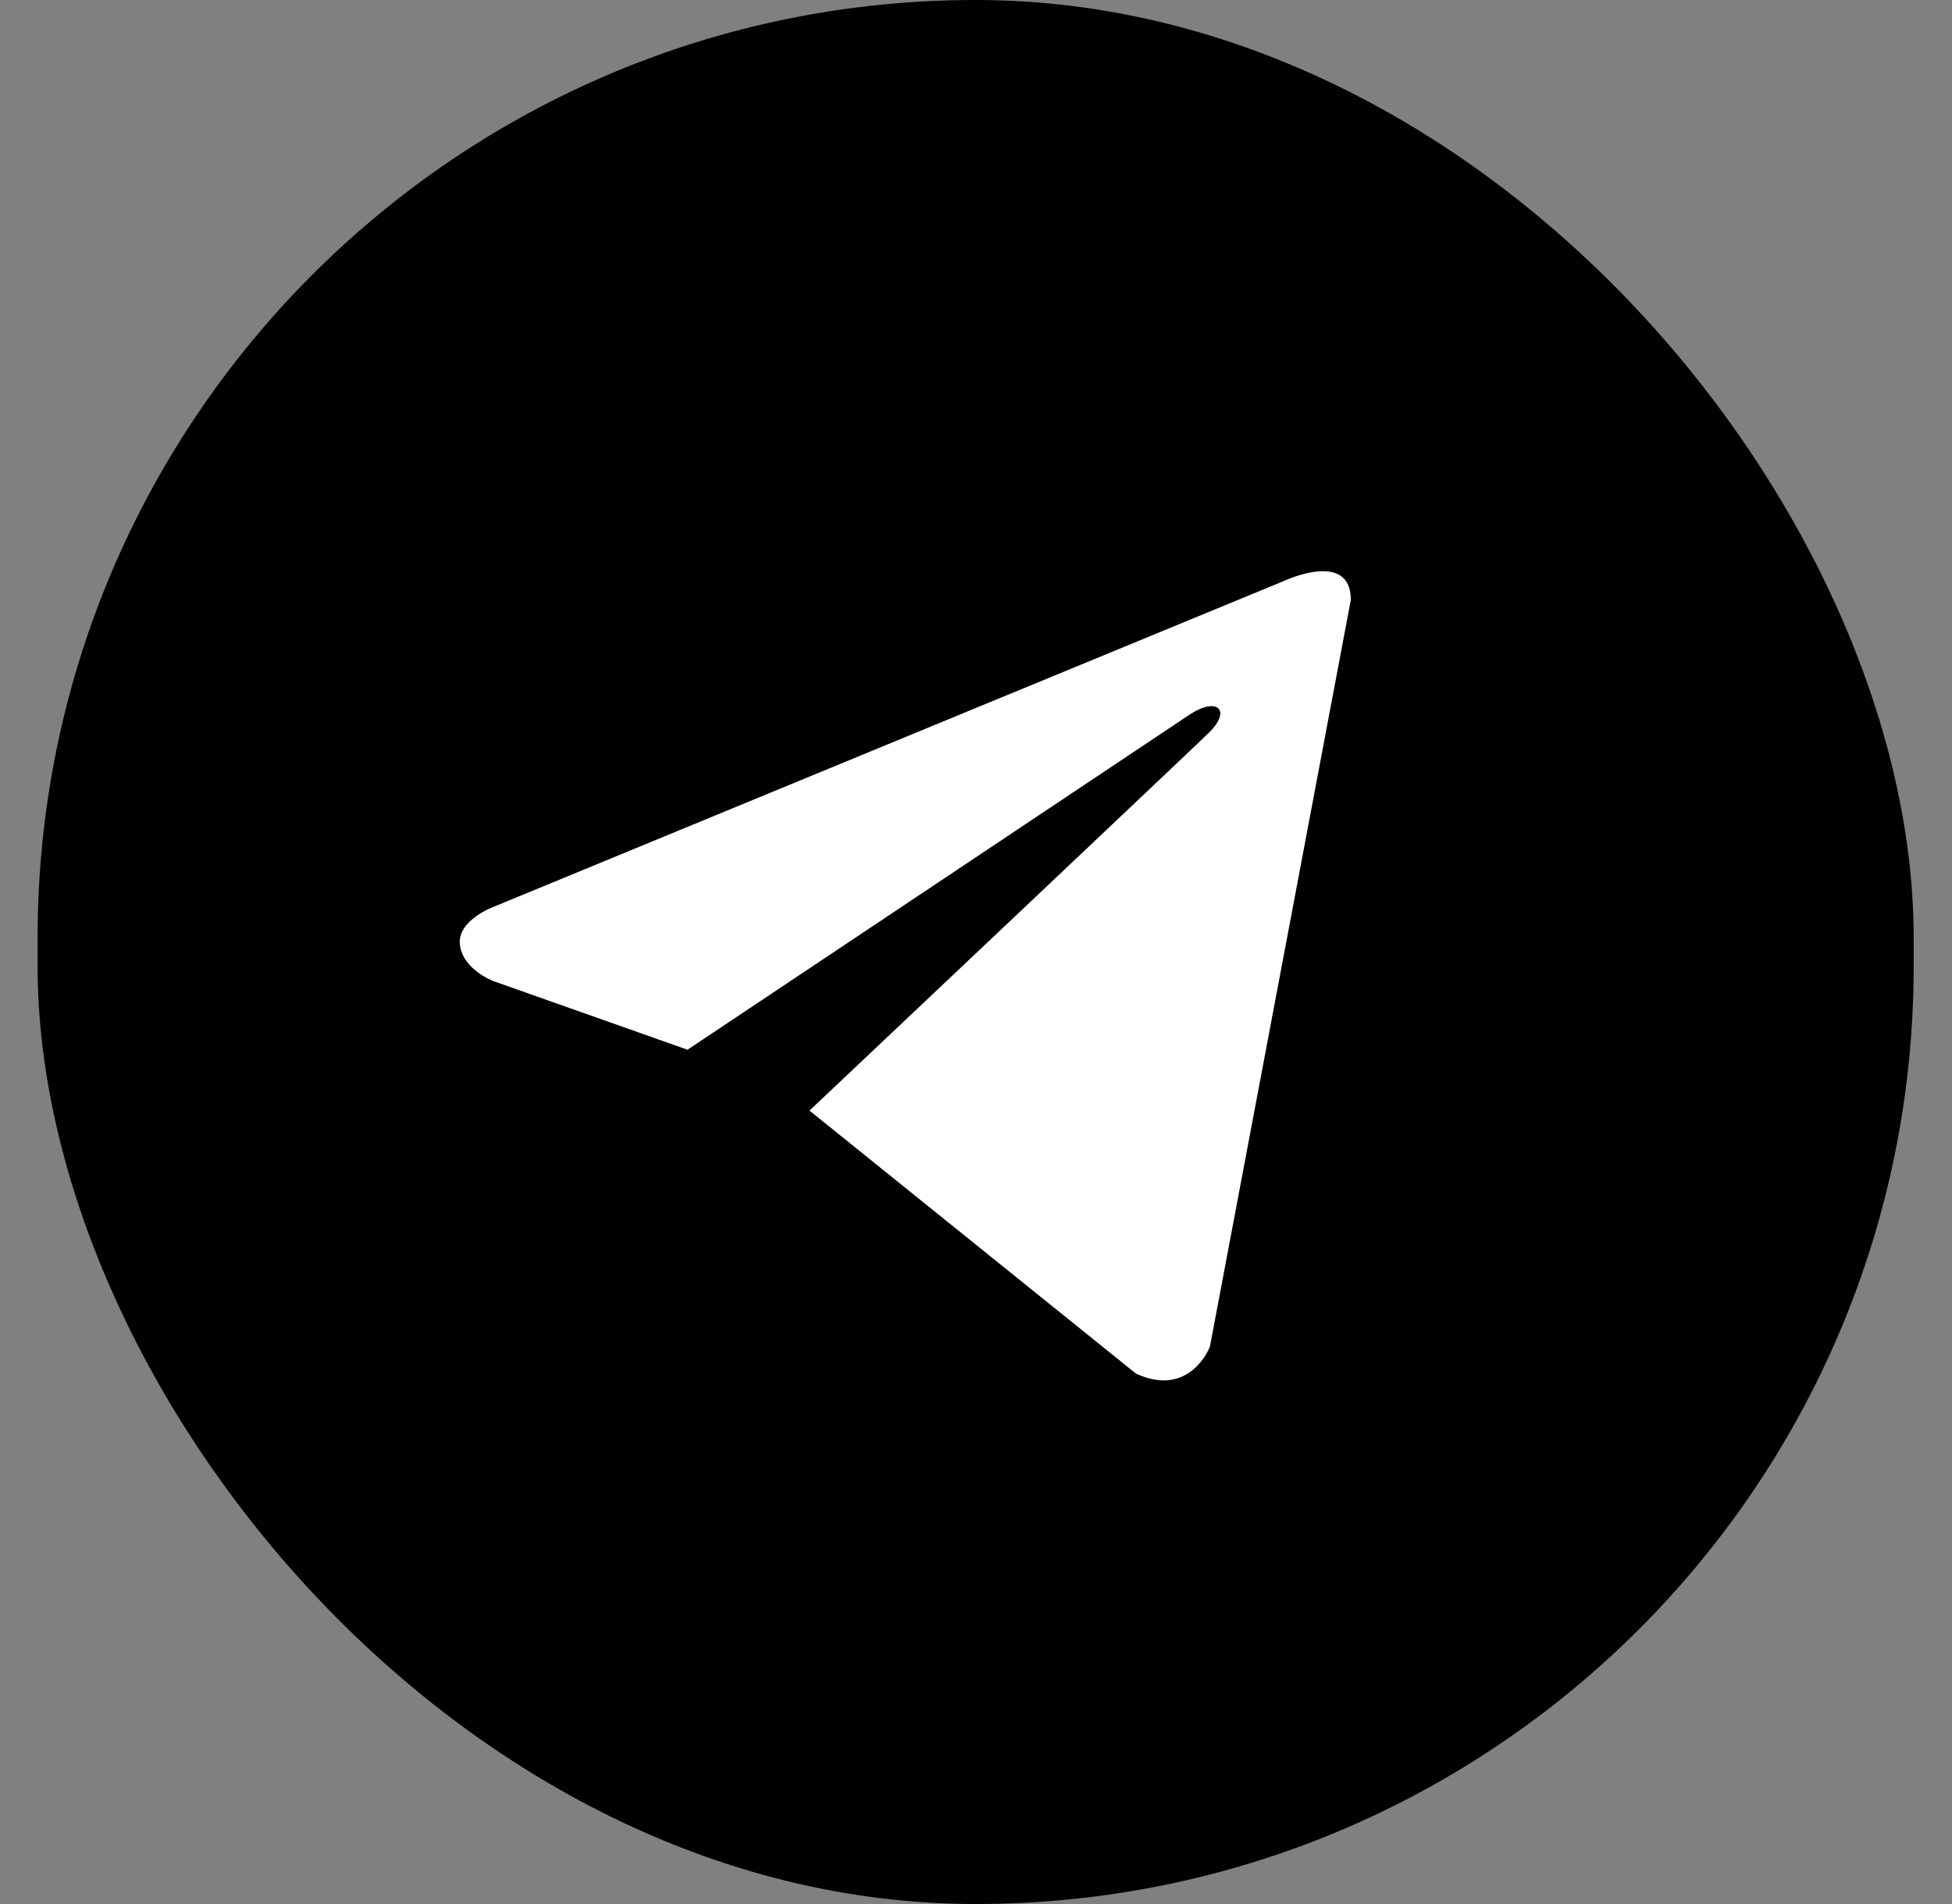
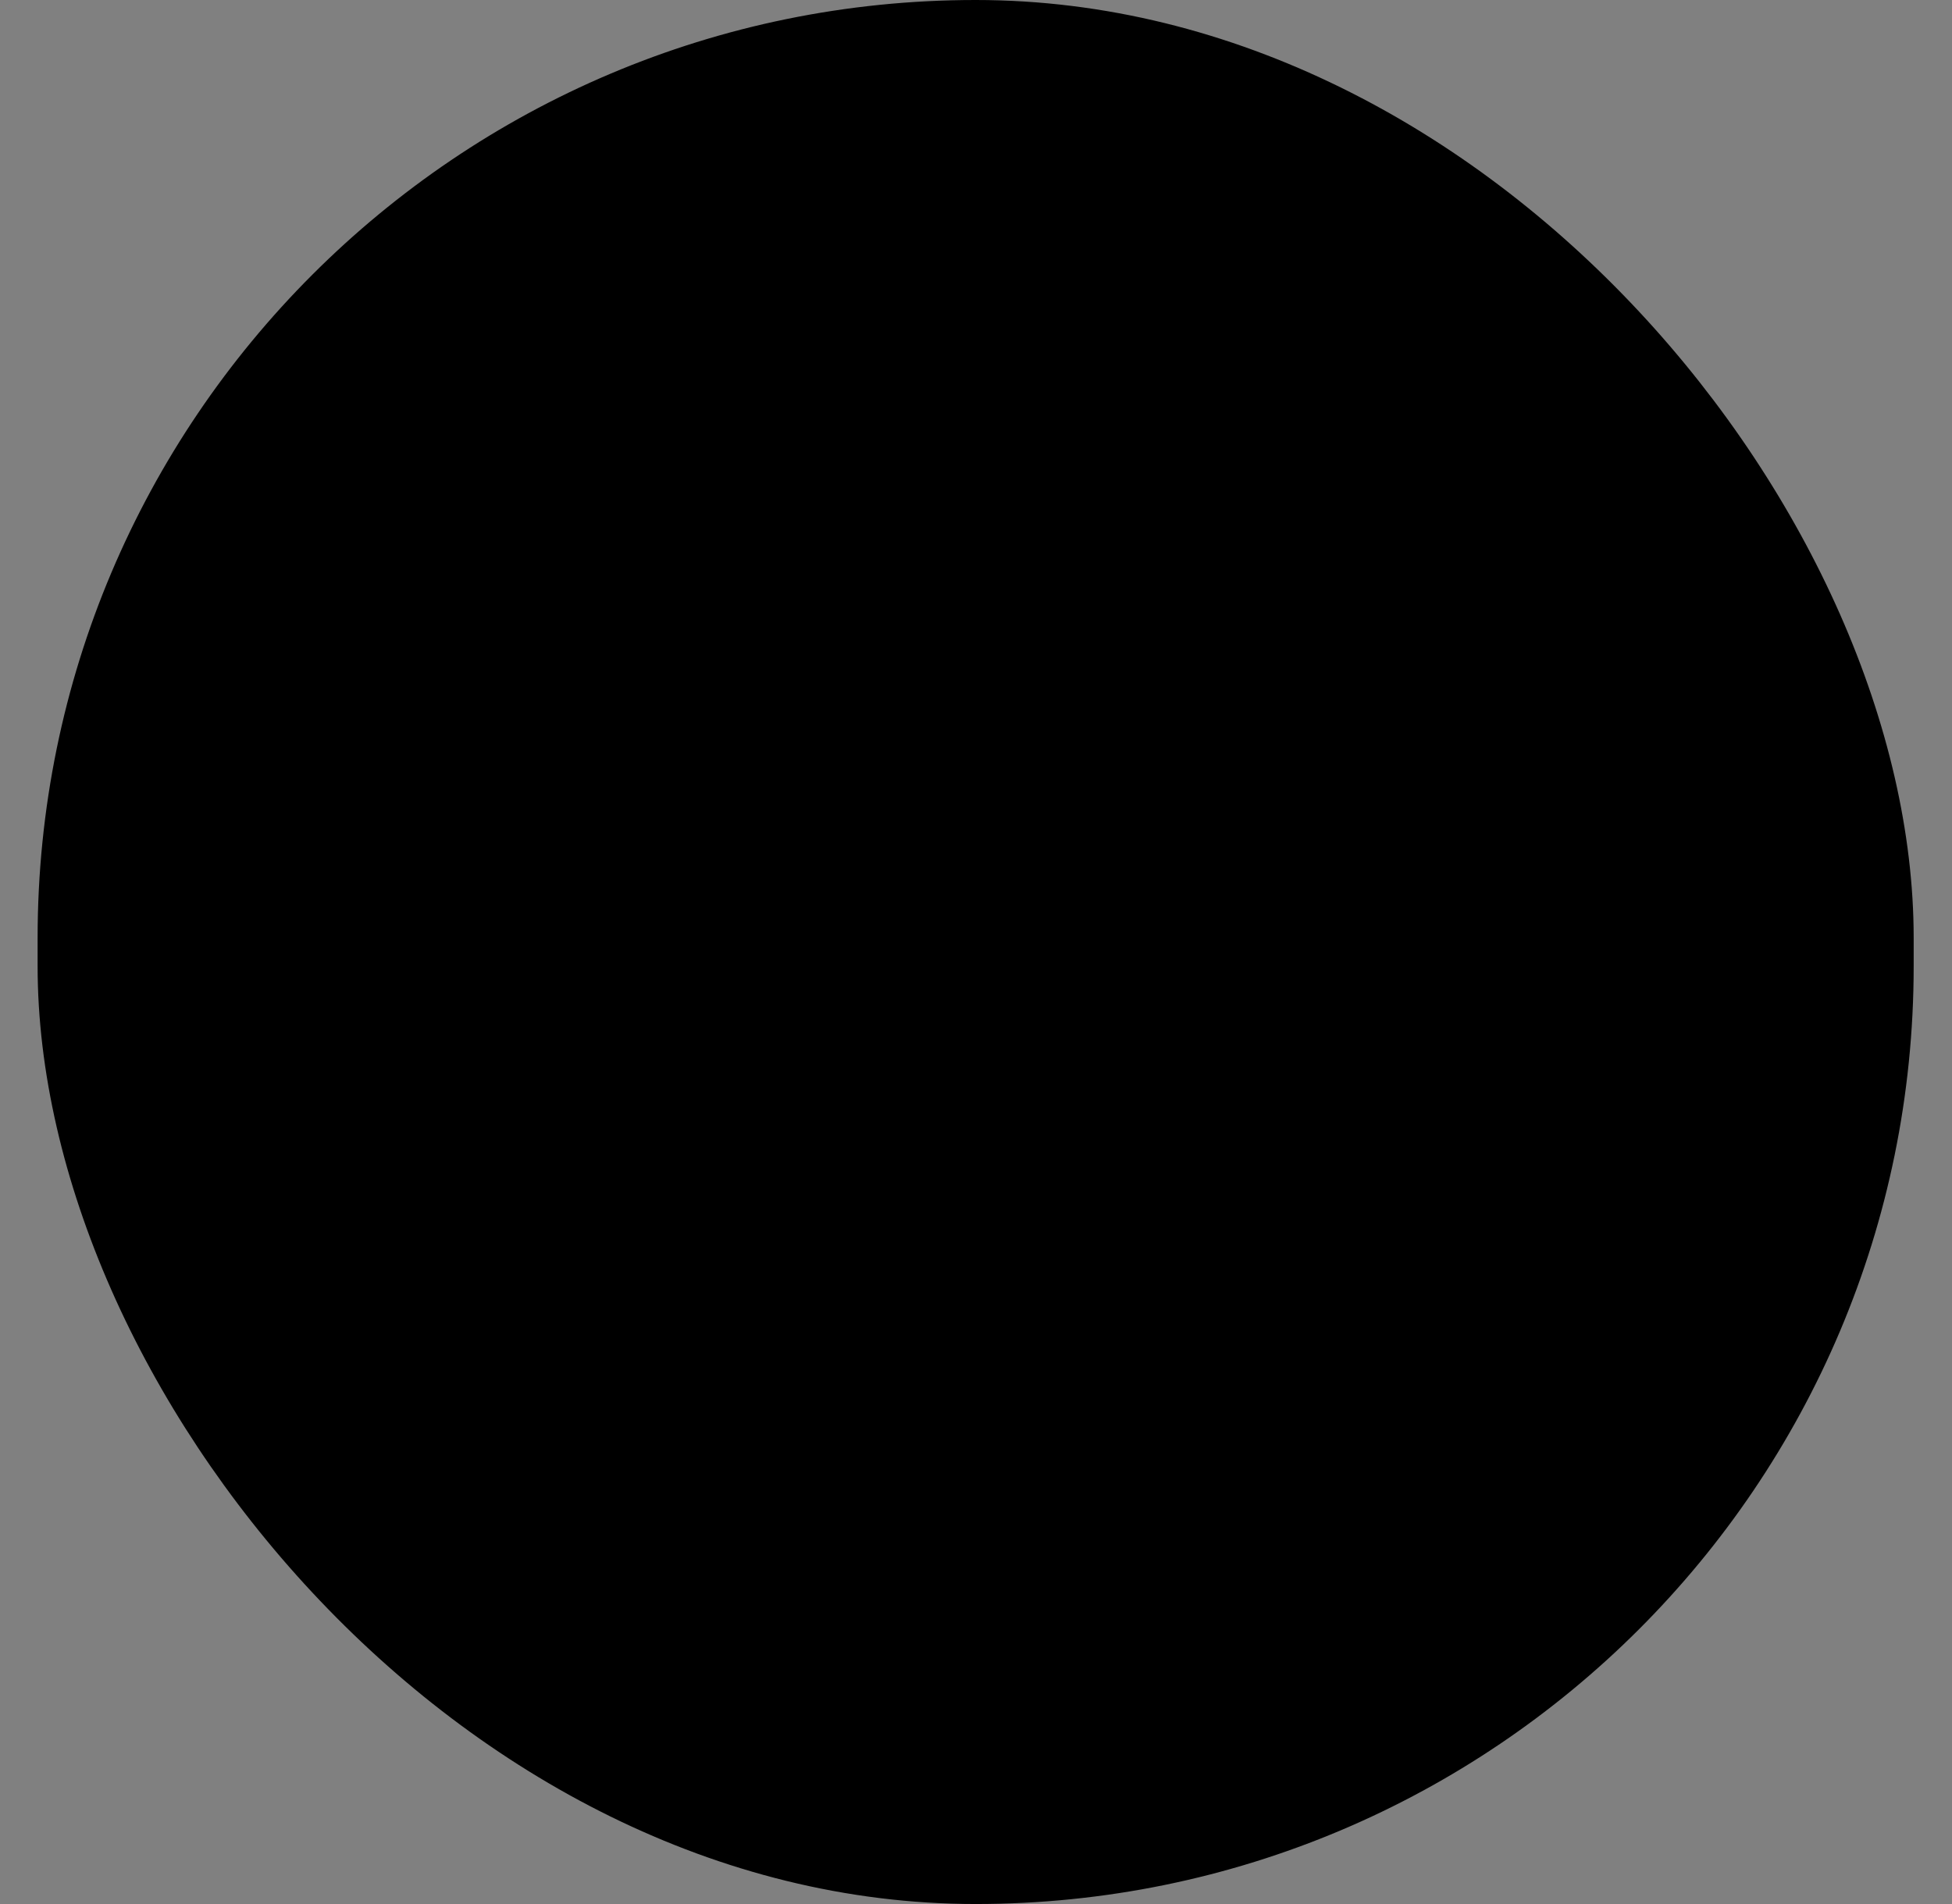
<svg xmlns="http://www.w3.org/2000/svg" width="41" height="40" viewBox="0 0 41 40" fill="none">
  <rect x="0" y="0" width="41" height="40" fill="#808080" stroke="none" />
  <rect x="0.79" width="39.405" height="40" rx="19.702" fill="black" />
-   <path d="M28.373 12.602L25.413 28.292C25.413 28.292 24.999 29.38 23.861 28.858L17.029 23.353L16.998 23.336C17.921 22.465 25.076 15.703 25.389 15.396C25.873 14.921 25.572 14.639 25.01 14.997L14.441 22.053L10.363 20.611C10.363 20.611 9.722 20.371 9.66 19.849C9.597 19.326 10.384 19.044 10.384 19.044L27.007 12.189C27.007 12.189 28.373 11.558 28.373 12.602Z" fill="white" />
</svg>